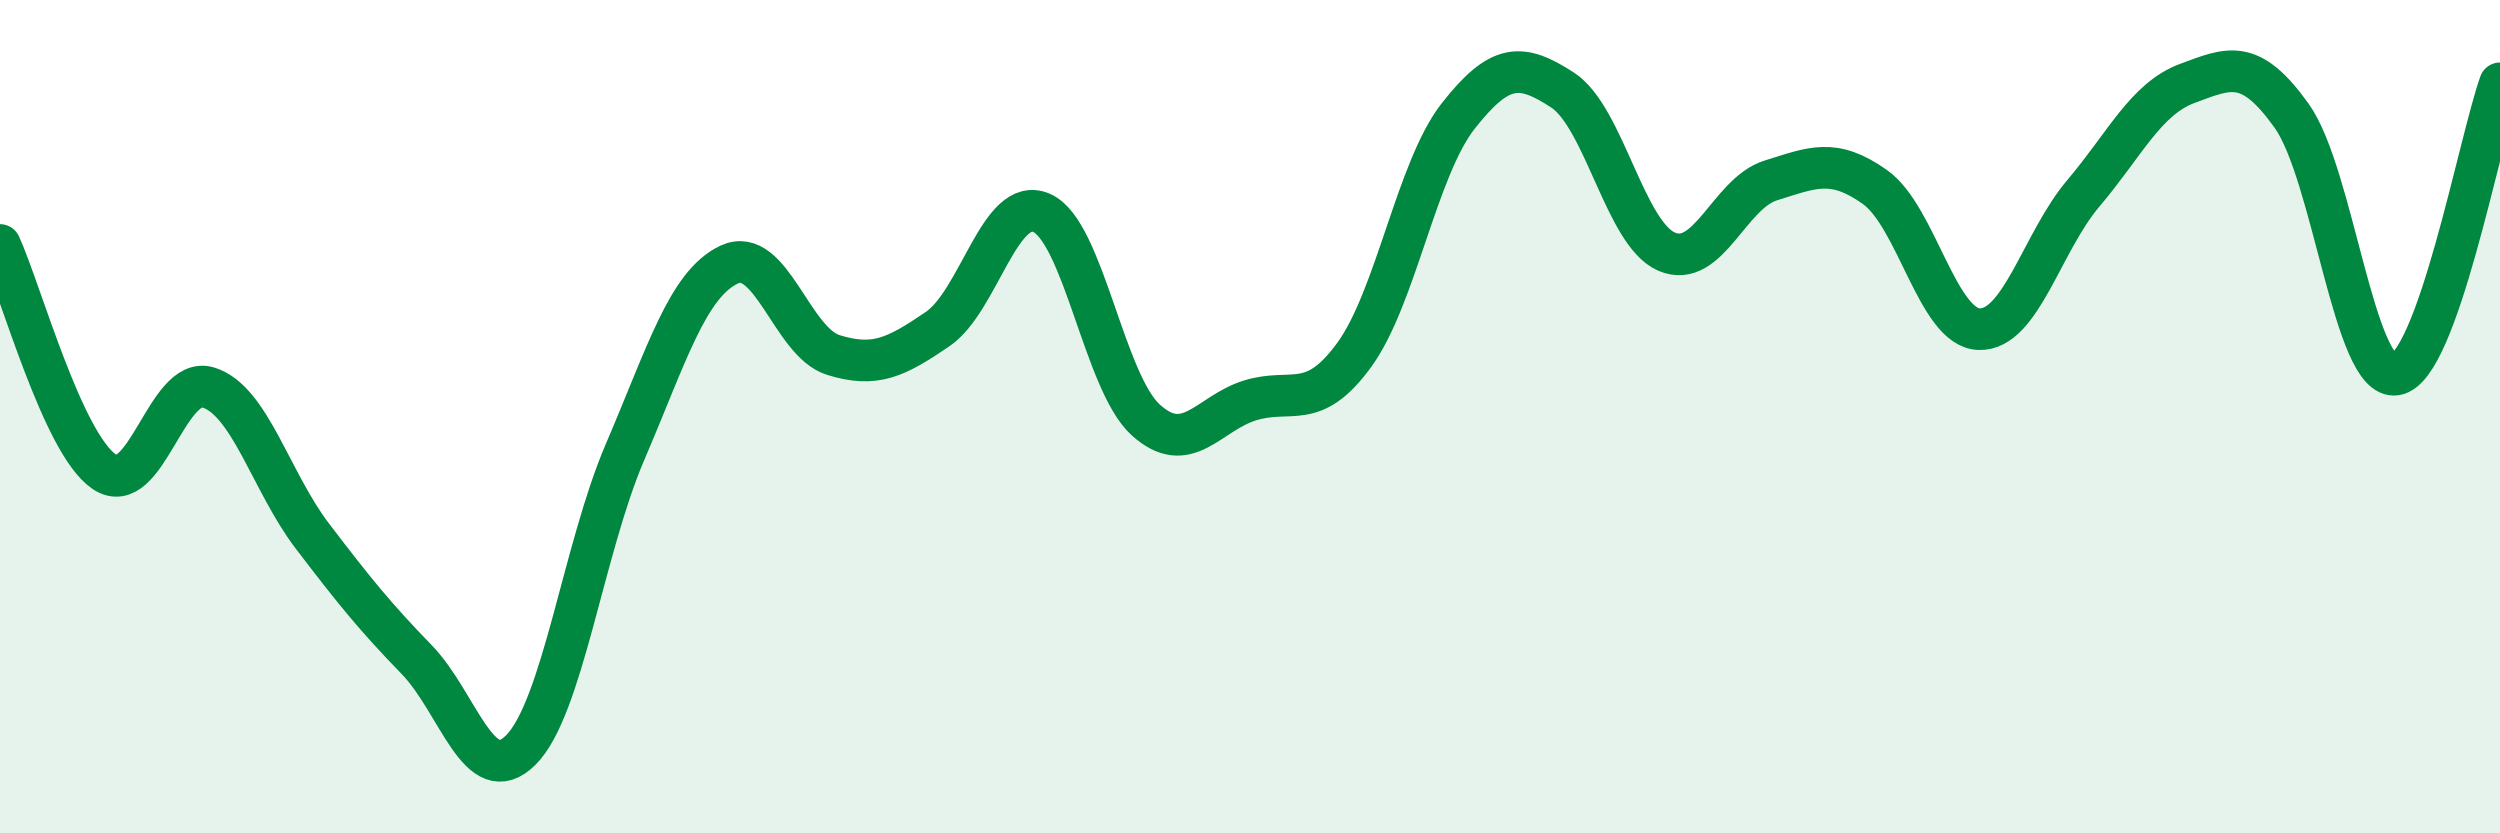
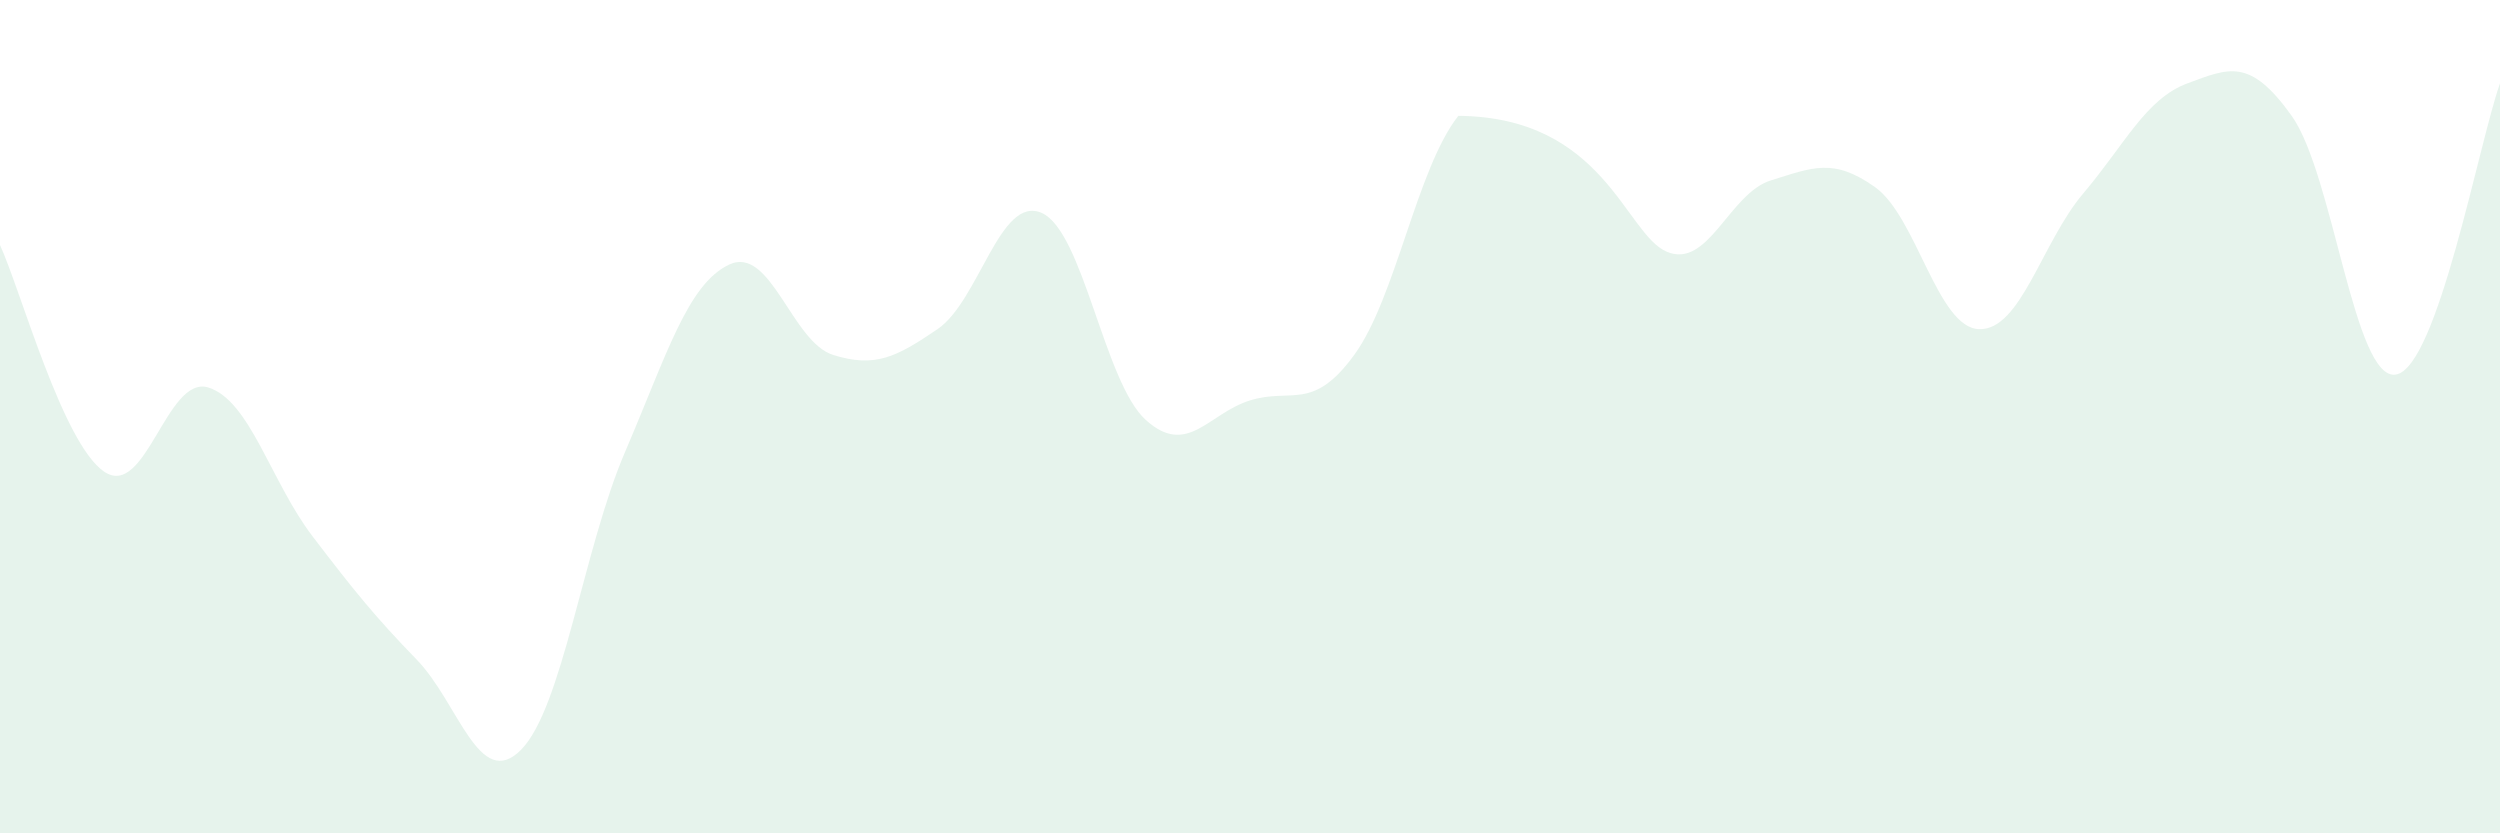
<svg xmlns="http://www.w3.org/2000/svg" width="60" height="20" viewBox="0 0 60 20">
-   <path d="M 0,5.88 C 0.5,6.97 1.5,10.64 2.5,11.32 C 3.5,12 4,8.99 5,9.3 C 6,9.61 6.5,11.56 7.5,12.87 C 8.5,14.18 9,14.8 10,15.83 C 11,16.86 11.5,19 12.5,18 C 13.5,17 14,13.18 15,10.85 C 16,8.52 16.5,6.82 17.5,6.35 C 18.5,5.88 19,8.21 20,8.52 C 21,8.83 21.5,8.58 22.5,7.9 C 23.5,7.22 24,4.67 25,5.11 C 26,5.55 26.5,9.18 27.5,10.08 C 28.5,10.98 29,9.92 30,9.61 C 31,9.3 31.5,9.89 32.5,8.52 C 33.5,7.15 34,4.05 35,2.78 C 36,1.51 36.5,1.51 37.5,2.16 C 38.5,2.81 39,5.61 40,6.04 C 41,6.47 41.5,4.64 42.5,4.33 C 43.5,4.02 44,3.78 45,4.49 C 46,5.2 46.5,7.87 47.5,7.9 C 48.5,7.93 49,5.82 50,4.64 C 51,3.46 51.5,2.37 52.5,2 C 53.5,1.63 54,1.38 55,2.78 C 56,4.18 56.5,9.15 57.5,8.99 C 58.5,8.83 59.5,3.4 60,2L60 20L0 20Z" fill="#008740" opacity="0.1" stroke-linecap="round" stroke-linejoin="round" />
-   <path d="M 0,5.88 C 0.5,6.97 1.5,10.64 2.5,11.32 C 3.5,12 4,8.99 5,9.3 C 6,9.61 6.5,11.56 7.5,12.87 C 8.5,14.18 9,14.8 10,15.83 C 11,16.86 11.5,19 12.5,18 C 13.5,17 14,13.18 15,10.85 C 16,8.52 16.5,6.82 17.5,6.35 C 18.5,5.88 19,8.21 20,8.52 C 21,8.83 21.5,8.58 22.5,7.9 C 23.5,7.22 24,4.67 25,5.11 C 26,5.55 26.5,9.18 27.5,10.08 C 28.5,10.98 29,9.92 30,9.61 C 31,9.3 31.5,9.89 32.5,8.52 C 33.5,7.15 34,4.05 35,2.78 C 36,1.51 36.5,1.51 37.5,2.16 C 38.5,2.81 39,5.61 40,6.04 C 41,6.47 41.5,4.64 42.5,4.33 C 43.5,4.02 44,3.78 45,4.49 C 46,5.2 46.5,7.87 47.5,7.9 C 48.5,7.93 49,5.82 50,4.64 C 51,3.46 51.5,2.37 52.5,2 C 53.5,1.63 54,1.38 55,2.78 C 56,4.18 56.5,9.15 57.5,8.99 C 58.5,8.83 59.5,3.4 60,2" stroke="#008740" stroke-width="1" fill="none" stroke-linecap="round" stroke-linejoin="round" />
+   <path d="M 0,5.88 C 0.5,6.97 1.5,10.64 2.5,11.32 C 3.5,12 4,8.99 5,9.3 C 6,9.61 6.5,11.56 7.5,12.87 C 8.5,14.18 9,14.8 10,15.83 C 11,16.86 11.5,19 12.5,18 C 13.5,17 14,13.18 15,10.85 C 16,8.52 16.5,6.82 17.5,6.35 C 18.5,5.88 19,8.21 20,8.52 C 21,8.83 21.5,8.58 22.5,7.9 C 23.5,7.22 24,4.67 25,5.11 C 26,5.55 26.5,9.18 27.5,10.08 C 28.5,10.98 29,9.92 30,9.61 C 31,9.3 31.5,9.89 32.5,8.52 C 33.5,7.15 34,4.05 35,2.78 C 38.5,2.81 39,5.61 40,6.04 C 41,6.47 41.5,4.64 42.5,4.33 C 43.5,4.02 44,3.78 45,4.49 C 46,5.2 46.5,7.87 47.5,7.9 C 48.5,7.93 49,5.82 50,4.64 C 51,3.46 51.5,2.37 52.5,2 C 53.5,1.63 54,1.38 55,2.78 C 56,4.18 56.5,9.15 57.5,8.99 C 58.5,8.83 59.5,3.4 60,2L60 20L0 20Z" fill="#008740" opacity="0.1" stroke-linecap="round" stroke-linejoin="round" />
</svg>